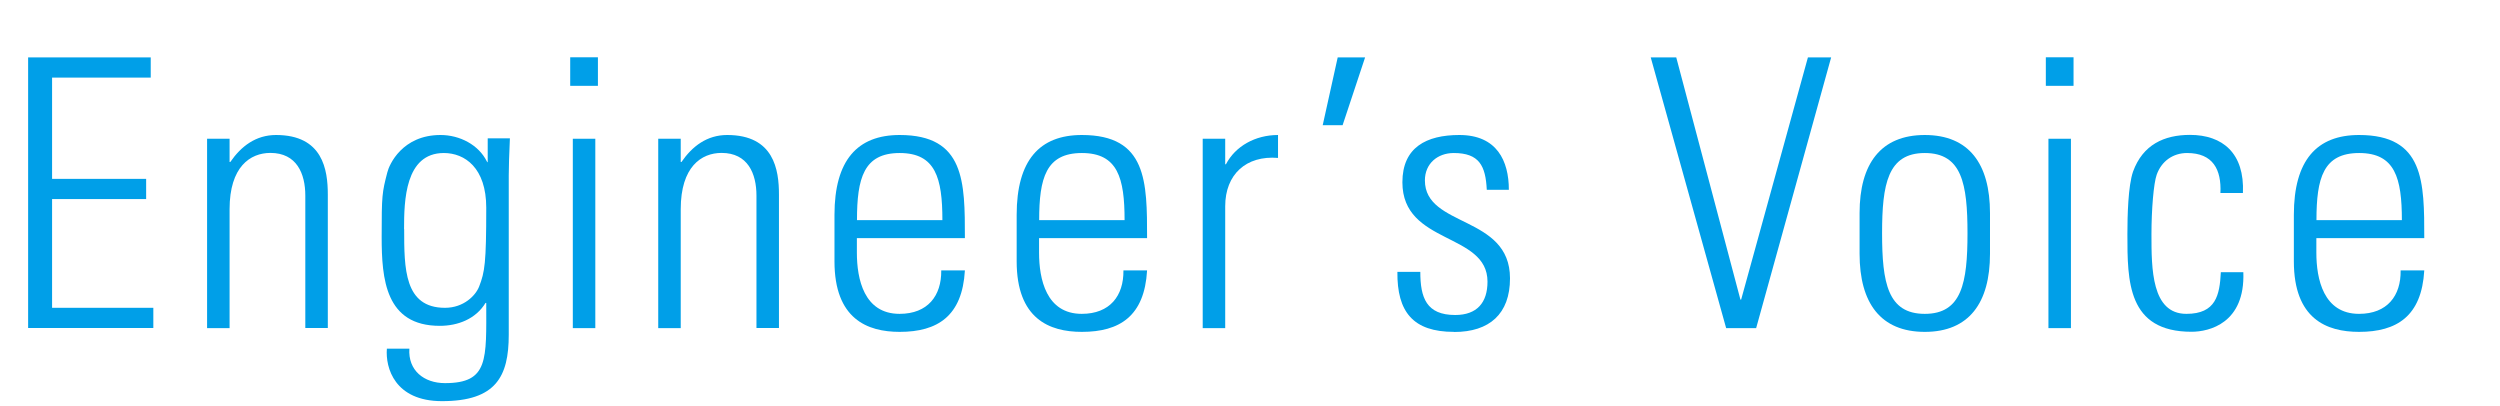
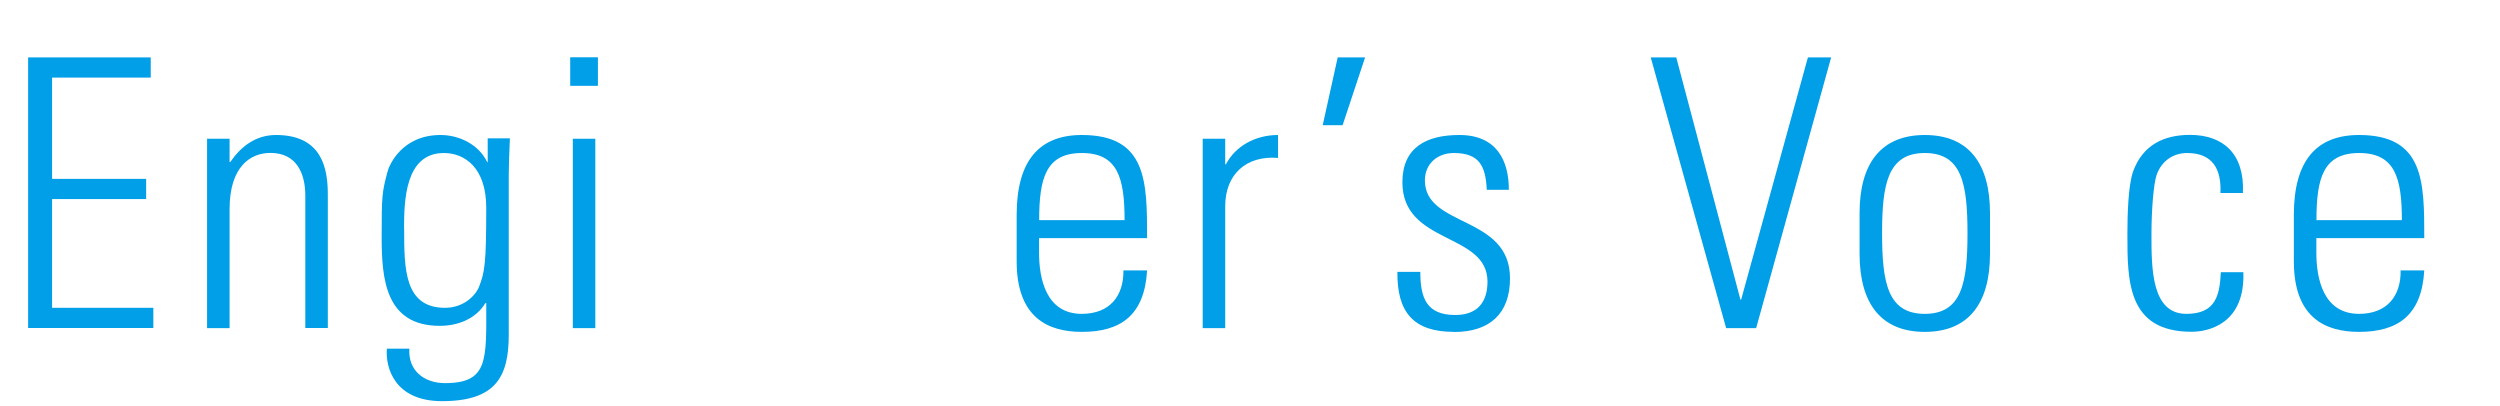
<svg xmlns="http://www.w3.org/2000/svg" id="logo" width="240" height="39" viewBox="0 0 240 39">
  <defs>
    <style>.cls-1{fill:#009fe8;}</style>
  </defs>
  <path class="cls-1" d="m14.47,5.51v1.94H5v9.72h9.03v1.94H5v10.44h9.72v1.94H2.7V5.51h11.77Z" />
  <path class="cls-1" d="m22.04,31.5h-2.16V13.32h2.16v2.23h.07c1.04-1.51,2.45-2.59,4.39-2.59,4.5,0,4.97,3.35,4.97,5.72v12.81h-2.16v-12.71c0-2.12-.83-4.1-3.35-4.1-1.94,0-3.92,1.33-3.92,5.4v11.41Z" />
  <path class="cls-1" d="m46.83,13.28h2.12c-.07,1.73-.11,2.63-.11,3.56v15.3c0,4-1.22,6.37-6.41,6.37-4.54,0-5.44-3.2-5.29-5.04h2.16c-.14,2.09,1.4,3.31,3.42,3.31,4.21,0,3.96-2.27,3.96-7.7h-.07c-.94,1.55-2.66,2.2-4.39,2.2-5.22,0-5.58-4.5-5.58-8.53s.04-4.25.54-6.19c.18-.76,1.44-3.6,5.11-3.6,1.84,0,3.67.94,4.46,2.56l.07.07v-2.3Zm-8.03,8.71c0,3.78,0,7.56,3.92,7.56,1.8,0,2.95-1.19,3.28-2.05.54-1.4.68-2.23.68-7.56,0-3.82-2.05-5.25-4.07-5.25-3.74,0-3.82,4.61-3.82,7.31Z" />
  <path class="cls-1" d="m54.74,8.24v-2.74h2.66v2.74h-2.66Zm.25,23.25V13.32h2.16v18.18h-2.16Z" />
-   <path class="cls-1" d="m65.35,31.5h-2.16V13.32h2.16v2.23h.07c1.04-1.51,2.45-2.59,4.39-2.59,4.5,0,4.97,3.35,4.97,5.72v12.81h-2.16v-12.71c0-2.12-.83-4.1-3.35-4.1-1.94,0-3.92,1.33-3.92,5.4v11.41Z" />
-   <path class="cls-1" d="m82.26,22.86v1.4c0,2.52.68,5.87,4.1,5.87,2.7,0,4.03-1.73,4-4.17h2.27c-.25,4.39-2.63,5.9-6.26,5.9-3.13,0-6.26-1.26-6.26-6.77v-4.46c0-5.25,2.2-7.67,6.26-7.67,6.26,0,6.26,4.5,6.26,9.9h-10.37Zm8.21-1.73c0-4.03-.65-6.44-4.1-6.44s-4.1,2.41-4.1,6.44h8.21Z" />
  <path class="cls-1" d="m99.75,22.86v1.4c0,2.52.68,5.87,4.1,5.87,2.7,0,4.03-1.73,4-4.17h2.27c-.25,4.39-2.63,5.9-6.26,5.9-3.13,0-6.26-1.26-6.26-6.77v-4.46c0-5.25,2.2-7.67,6.26-7.67,6.26,0,6.26,4.5,6.26,9.9h-10.37Zm8.21-1.73c0-4.03-.65-6.44-4.1-6.44s-4.1,2.41-4.1,6.44h8.21Z" />
  <path class="cls-1" d="m117.62,15.77h.07c.9-1.73,2.81-2.81,5-2.81v2.2c-3.06-.25-5.07,1.58-5.07,4.64v11.7h-2.16V13.32h2.16v2.45Z" />
  <path class="cls-1" d="m128.42,5.51h2.63l-2.16,6.51h-1.91l1.44-6.51Z" />
  <path class="cls-1" d="m139.58,31.86c-3.92,0-5.47-1.91-5.43-5.76h2.2c0,2.48.58,4.14,3.35,4.14,2.09,0,3.1-1.19,3.1-3.2,0-4.75-8.17-3.53-8.17-9.54,0-3.35,2.3-4.54,5.47-4.54,3.6,0,4.75,2.48,4.75,5.26h-2.12c-.11-2.3-.72-3.53-3.17-3.53-1.55,0-2.77,1.01-2.77,2.63,0,4.54,8.17,3.31,8.17,9.4,0,3.42-1.98,5.15-5.36,5.15Z" />
  <path class="cls-1" d="m173.56,5.51h2.23l-7.2,25.99h-2.88l-7.24-25.99h2.45l6.16,23.25h.07l6.41-23.25Z" />
  <path class="cls-1" d="m178.52,24.37v-3.92c0-4.71,2.02-7.49,6.26-7.49s6.26,2.77,6.26,7.49v3.92c0,4.71-2.02,7.49-6.26,7.49s-6.26-2.77-6.26-7.49Zm2.16-1.98c0,4.75.54,7.74,4.1,7.74s4.1-2.99,4.1-7.74-.54-7.7-4.1-7.7-4.1,2.99-4.1,7.7Z" />
-   <path class="cls-1" d="m196.4,8.24v-2.74h2.66v2.74h-2.66Zm.25,23.25V13.32h2.16v18.18h-2.16Z" />
  <path class="cls-1" d="m213.16,18.54c.11-2.27-.72-3.85-3.2-3.85-1.33,0-2.45.76-2.92,2.09-.29.83-.5,3.31-.5,5.72,0,3.28,0,7.63,3.35,7.63,2.84,0,3.2-1.8,3.31-4h2.16c.18,4.9-3.28,5.72-4.97,5.72-6.16,0-6.16-4.86-6.16-9.36,0-1.8.07-4.64.54-6.01.94-2.59,2.99-3.53,5.47-3.53,3.13,0,5.25,1.76,5.08,5.58h-2.16Z" />
  <path class="cls-1" d="m222.37,22.86v1.4c0,2.52.68,5.87,4.1,5.87,2.7,0,4.03-1.73,3.99-4.17h2.27c-.25,4.39-2.63,5.9-6.26,5.9-3.13,0-6.26-1.26-6.26-6.77v-4.46c0-5.25,2.2-7.67,6.26-7.67,6.26,0,6.26,4.5,6.26,9.9h-10.37Zm8.21-1.73c0-4.03-.65-6.44-4.1-6.44s-4.1,2.41-4.1,6.44h8.21Z" />
</svg>